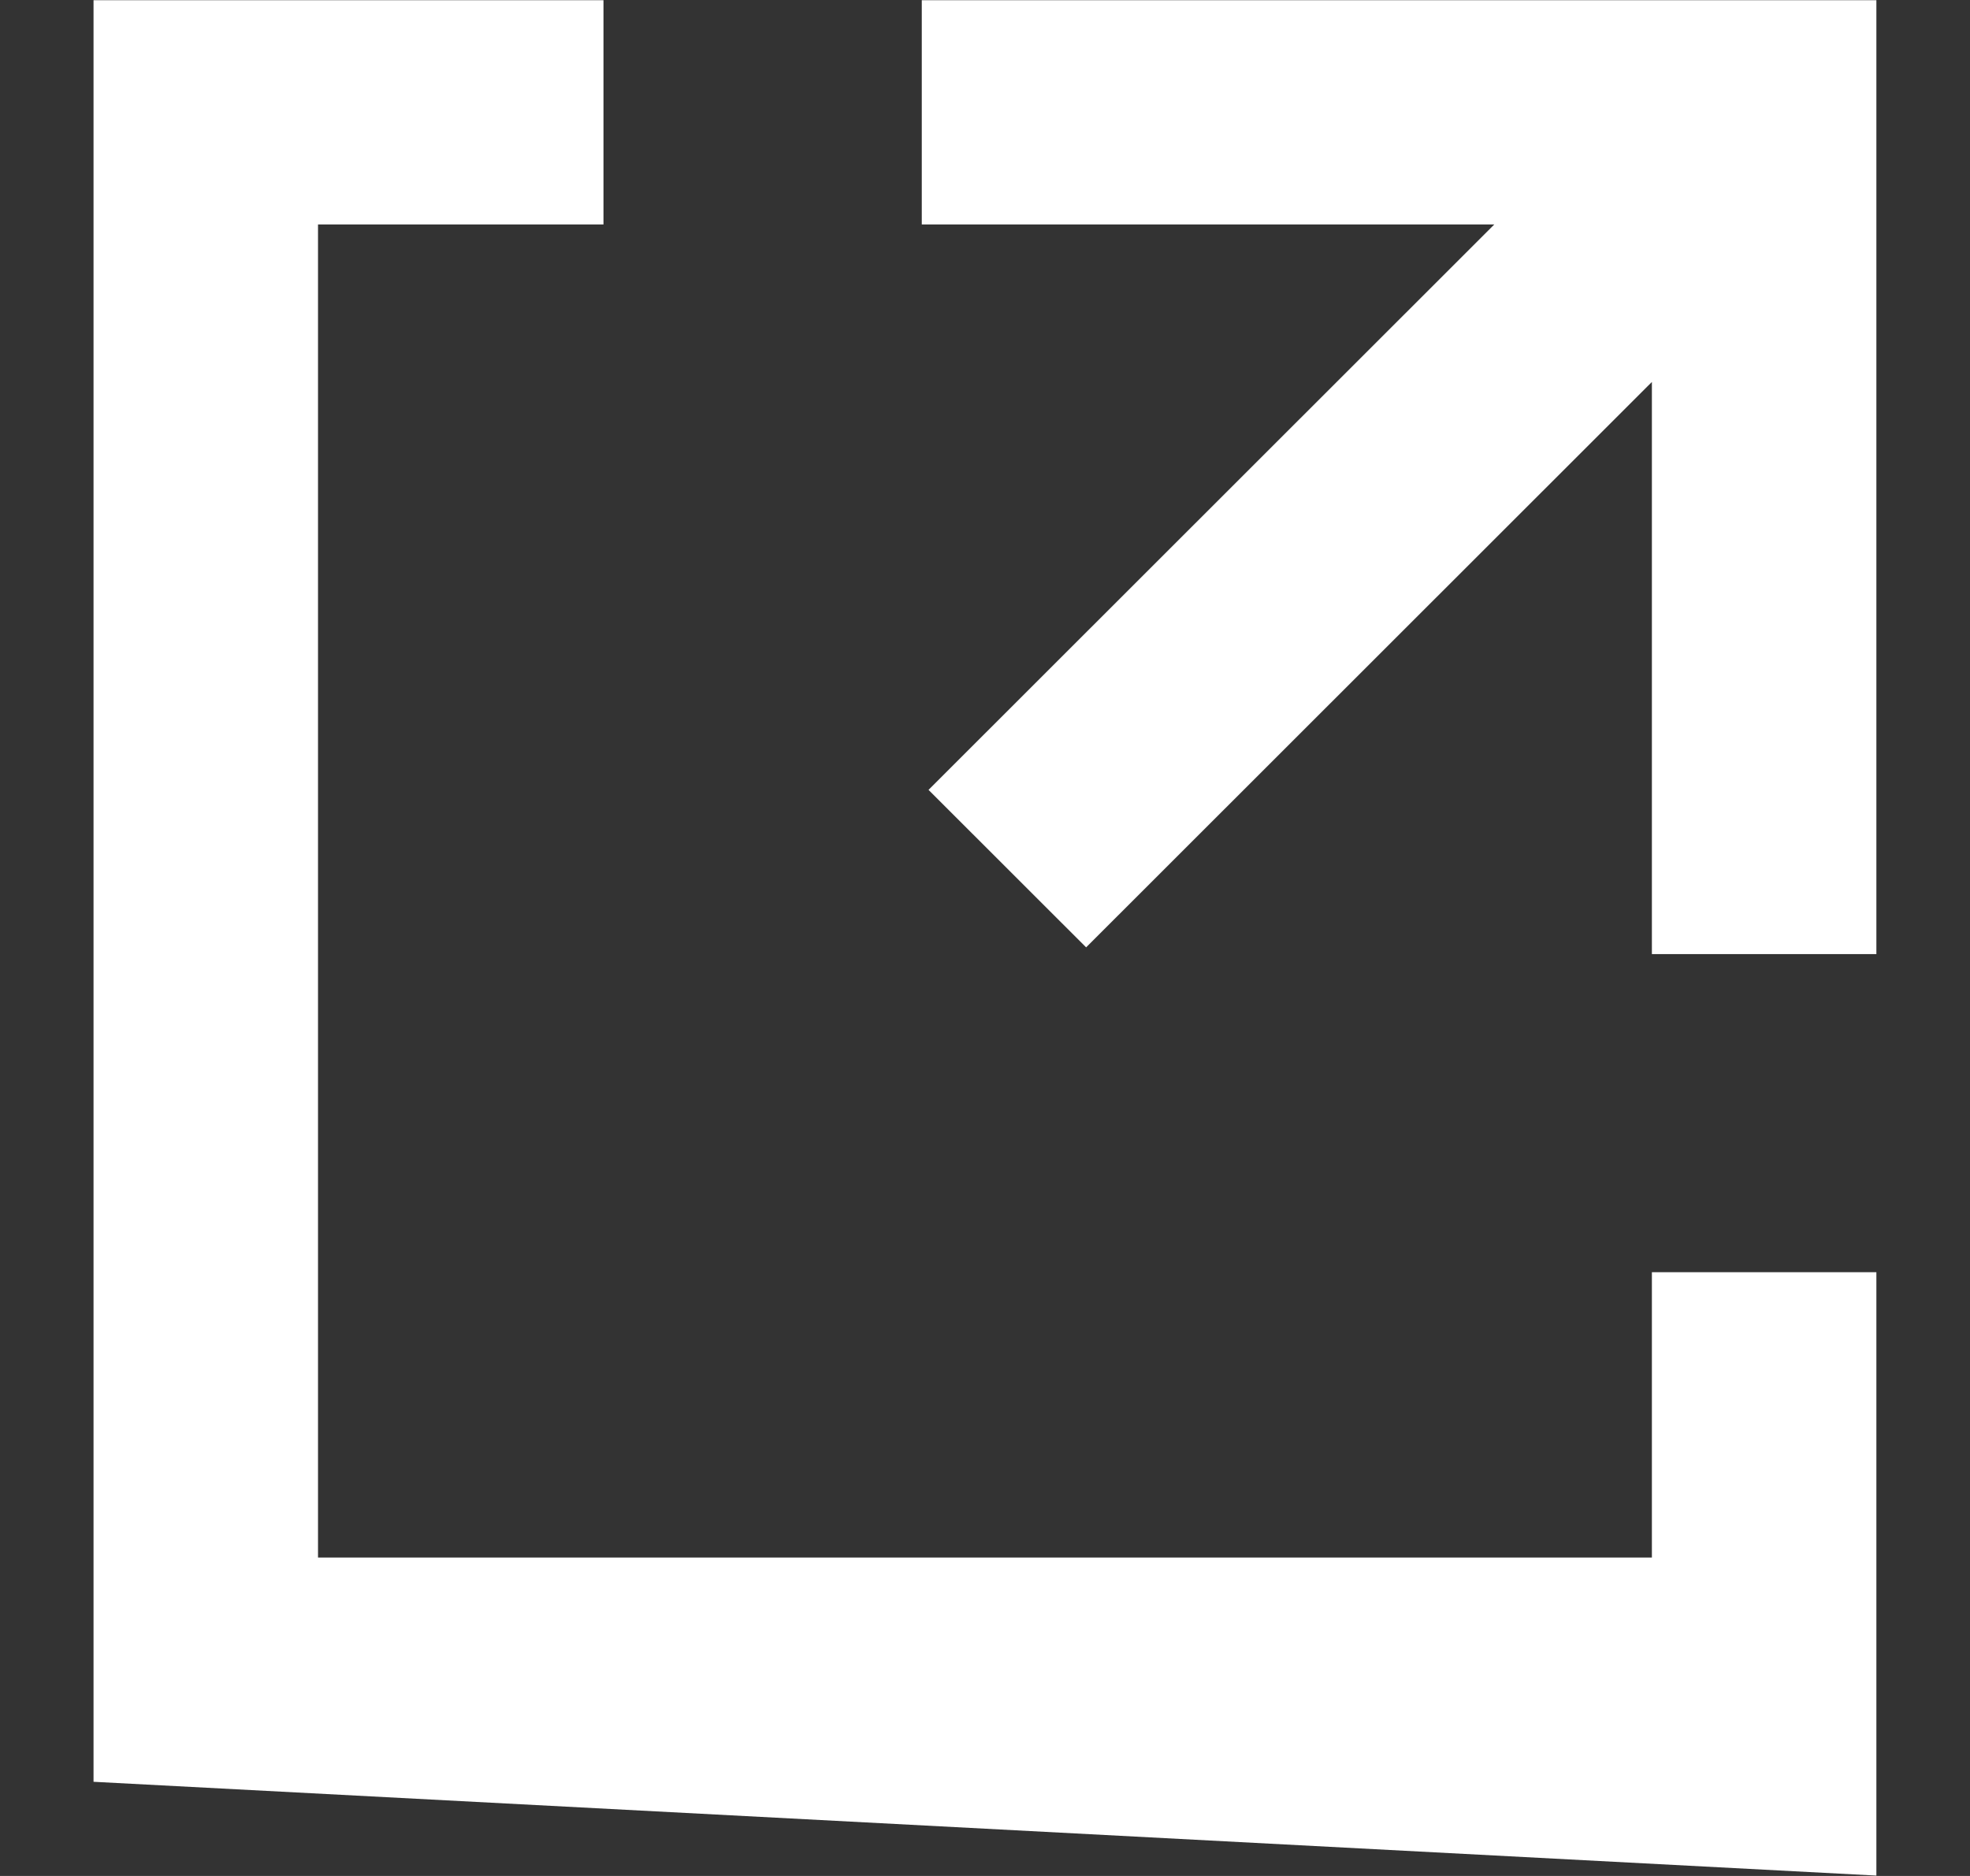
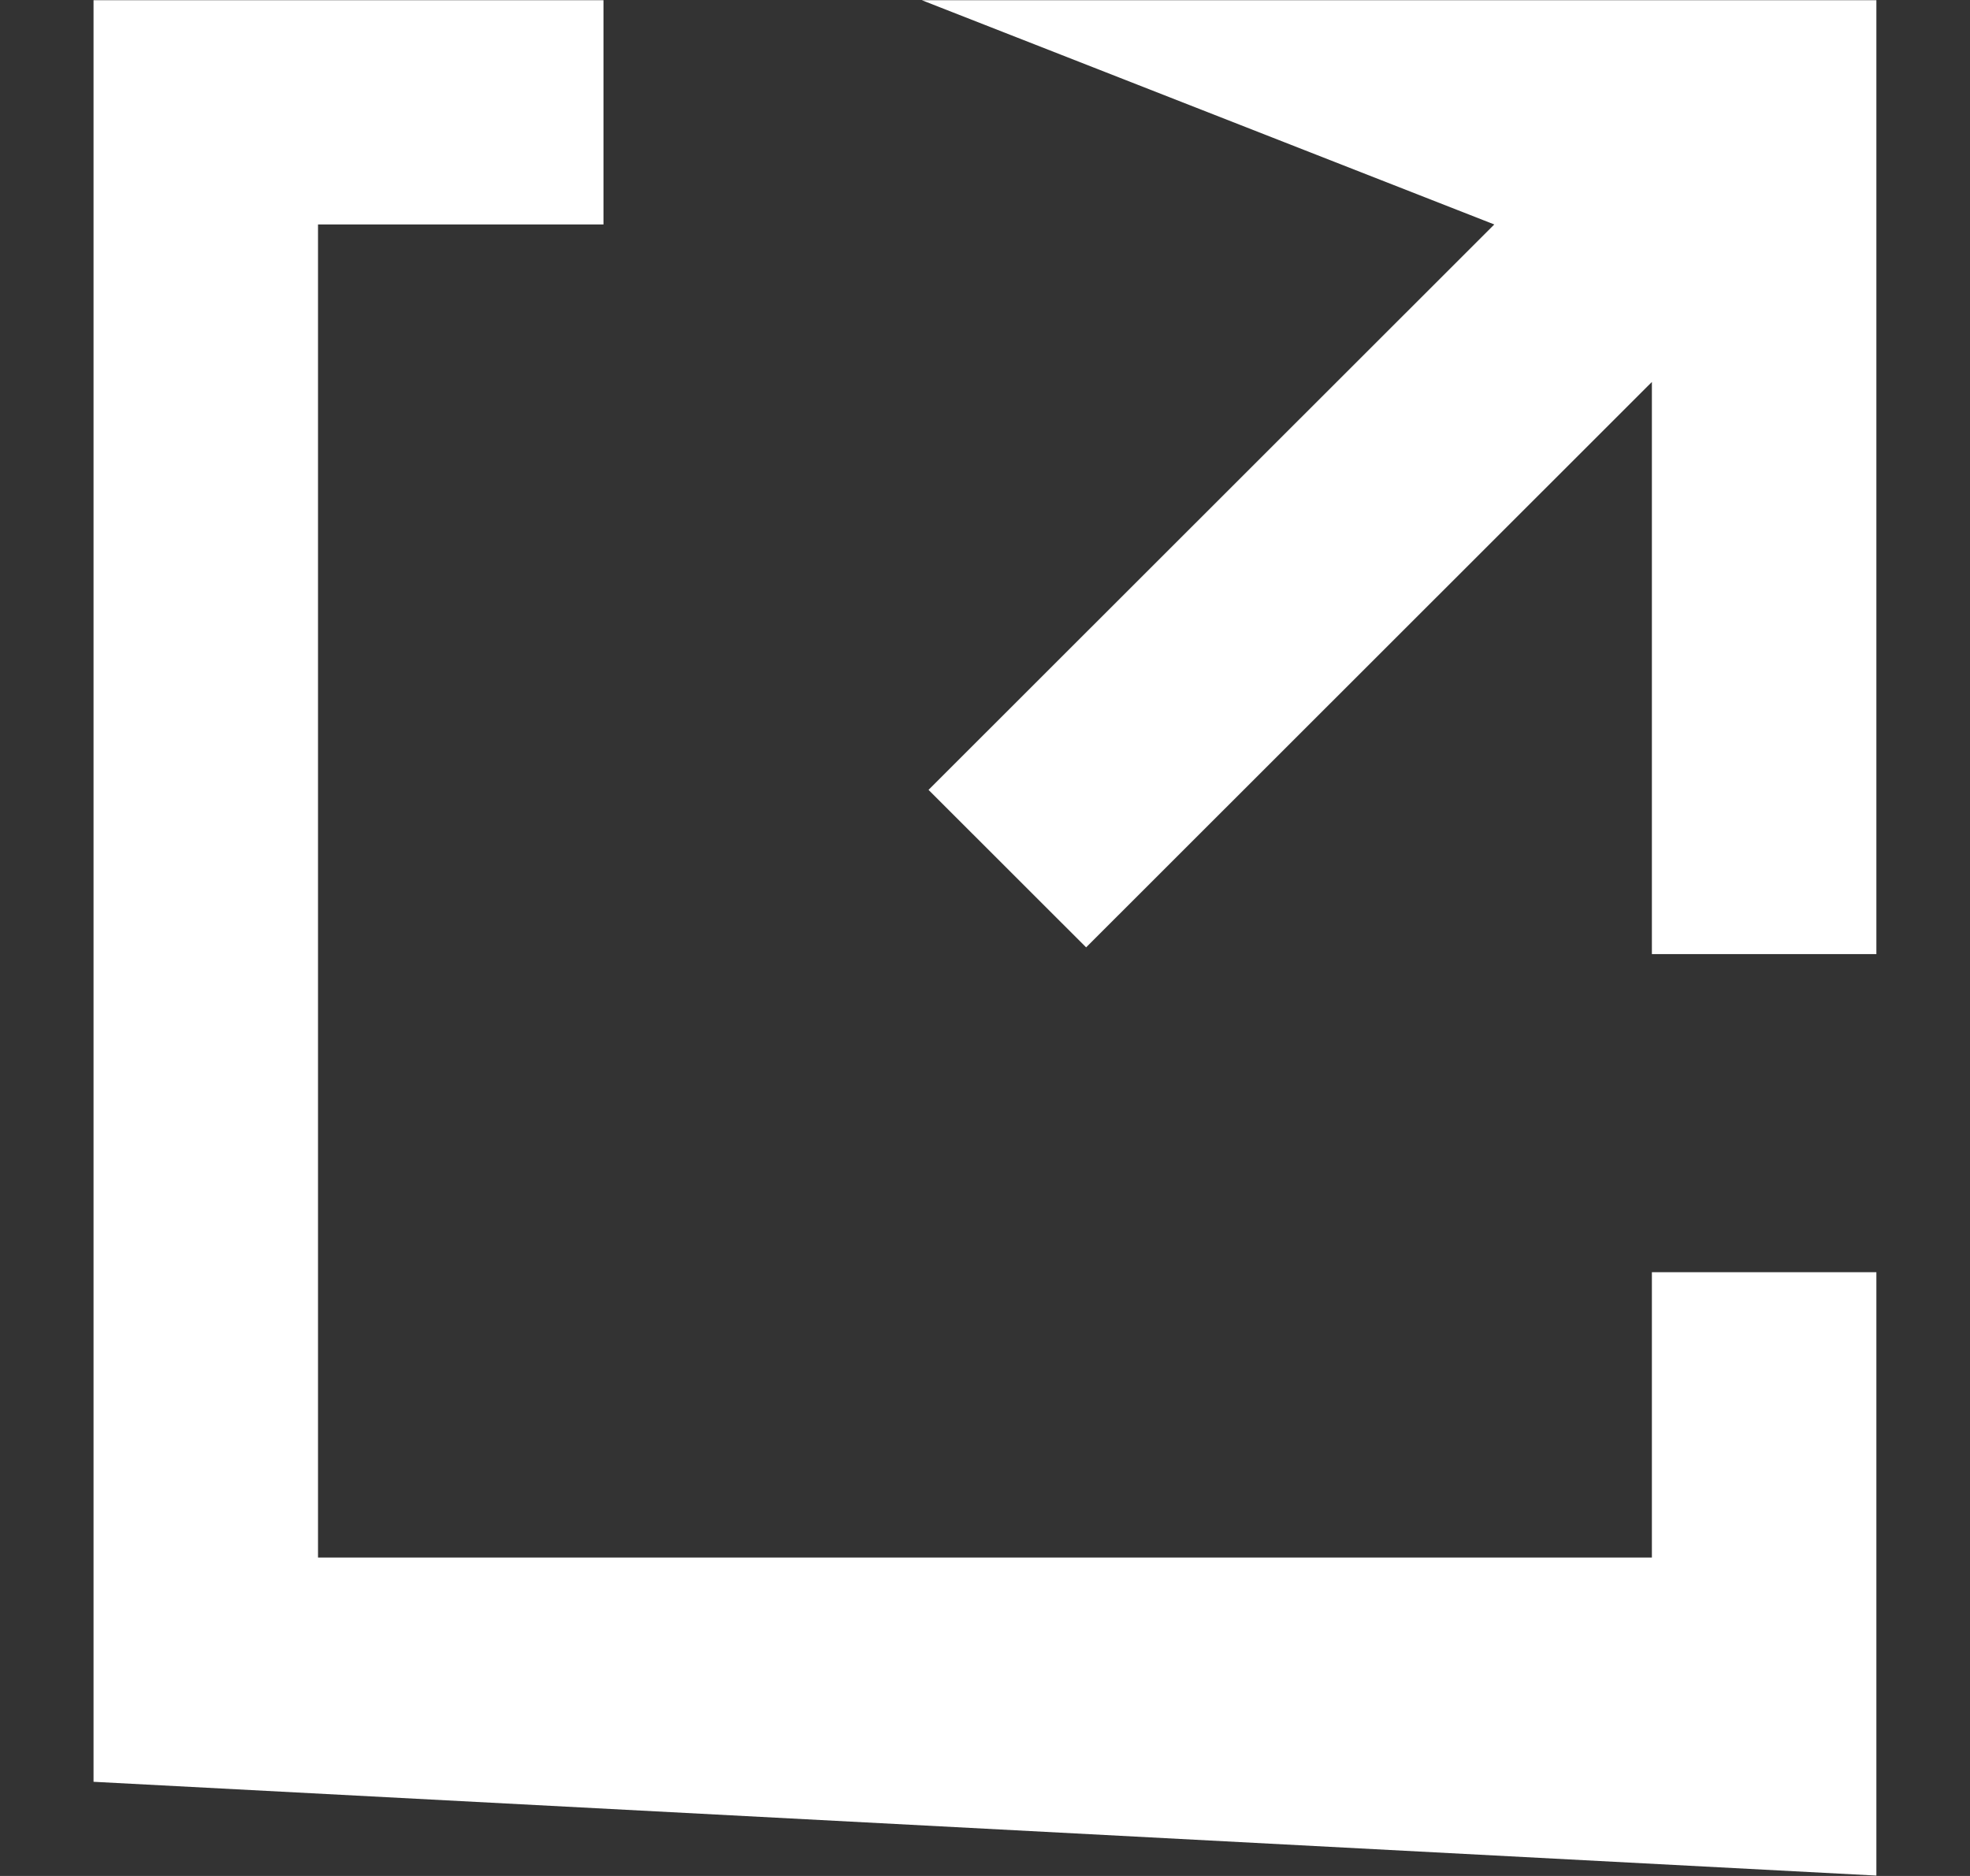
<svg xmlns="http://www.w3.org/2000/svg" id="SvgjsSvg1014" version="1.1" width="21" height="20" viewBox="0 0 21 20">
  <rect x="0" y="0" width="21" height="20" fill="#333333" stroke="none" />
  <title>share</title>
  <desc>Created with Avocode.</desc>
  <defs id="SvgjsDefs1015" />
-   <path id="SvgjsPath1016" d="M59.433 579.393L59.433 577.002L53.997 577.002L53.997 595.996L73.002 596.996L73.002 590.563L70.609 590.563L70.609 593.605L56.39 593.605L56.39 579.393ZM73.002 587.172L73.002 577.002L62.826 577.002L62.826 579.393L68.929 579.393L62.898 585.421L64.578 587.1L70.609 581.072L70.609 587.172Z " fill="#ffffff" fill-opacity="1" transform="matrix(1,0,0,1,-53,-577)" />
+   <path id="SvgjsPath1016" d="M59.433 579.393L59.433 577.002L53.997 577.002L53.997 595.996L73.002 596.996L73.002 590.563L70.609 590.563L70.609 593.605L56.39 593.605L56.39 579.393ZM73.002 587.172L73.002 577.002L62.826 577.002L68.929 579.393L62.898 585.421L64.578 587.1L70.609 581.072L70.609 587.172Z " fill="#ffffff" fill-opacity="1" transform="matrix(1,0,0,1,-53,-577)" />
</svg>